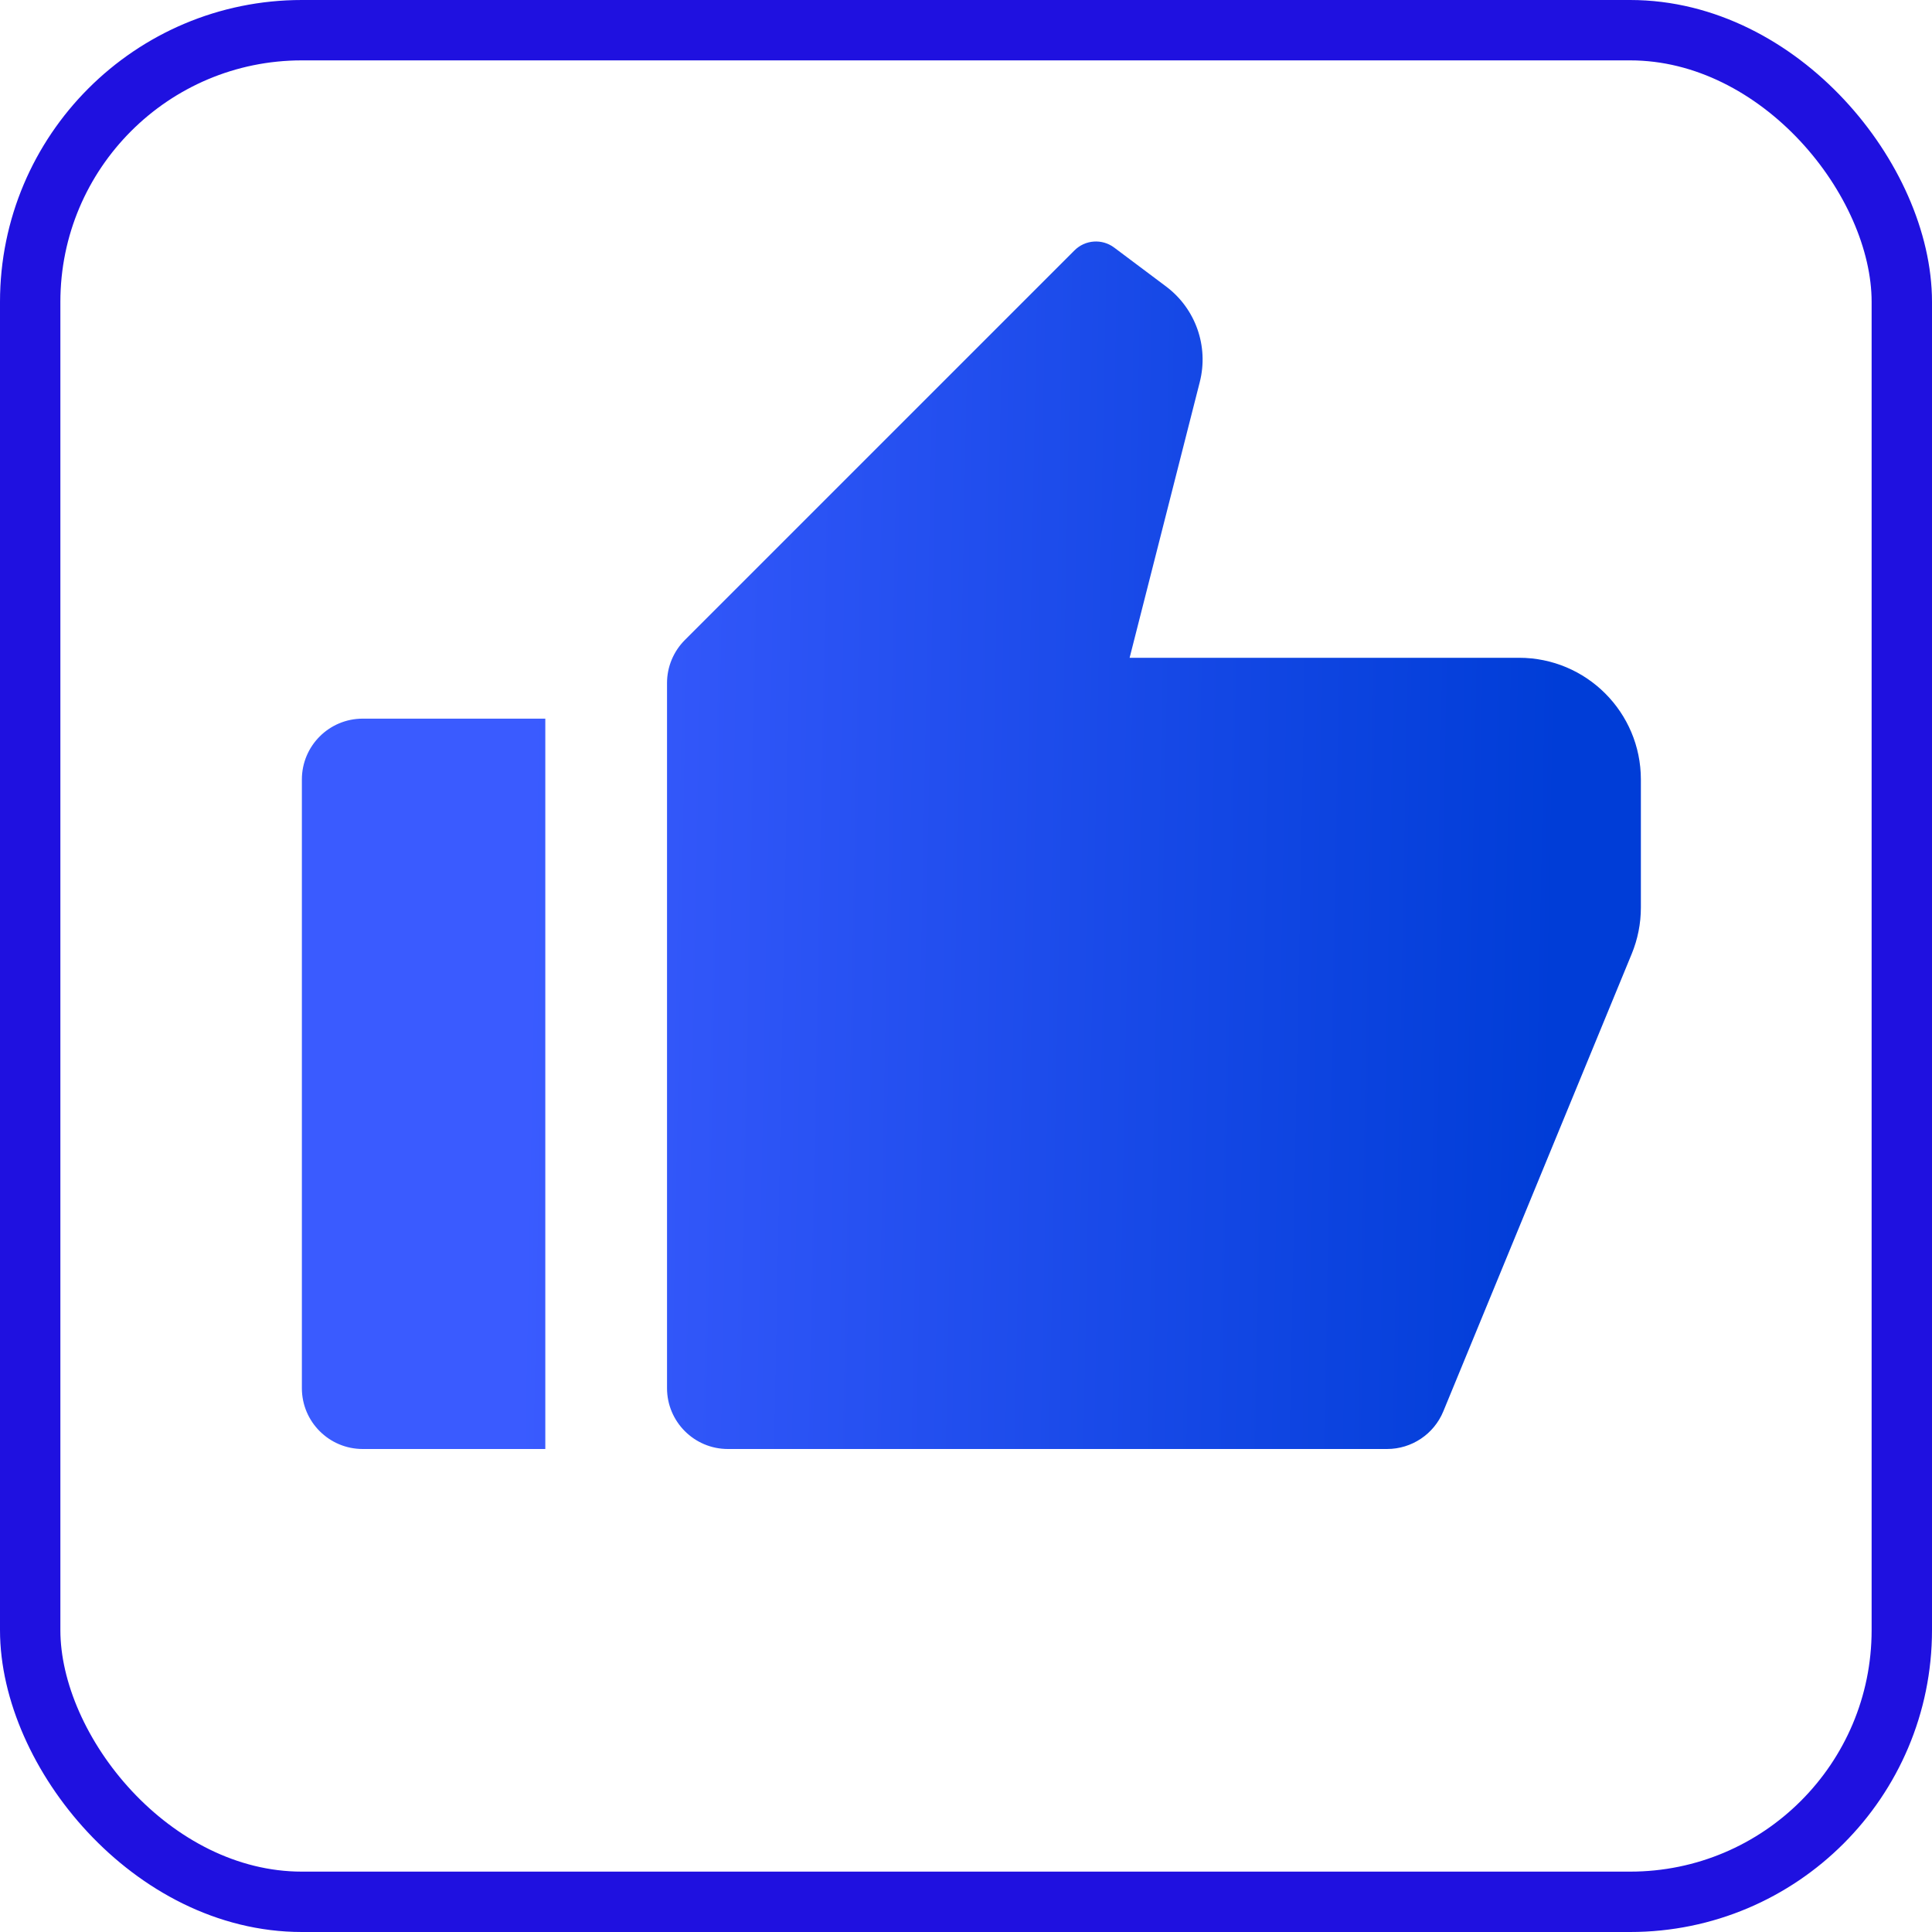
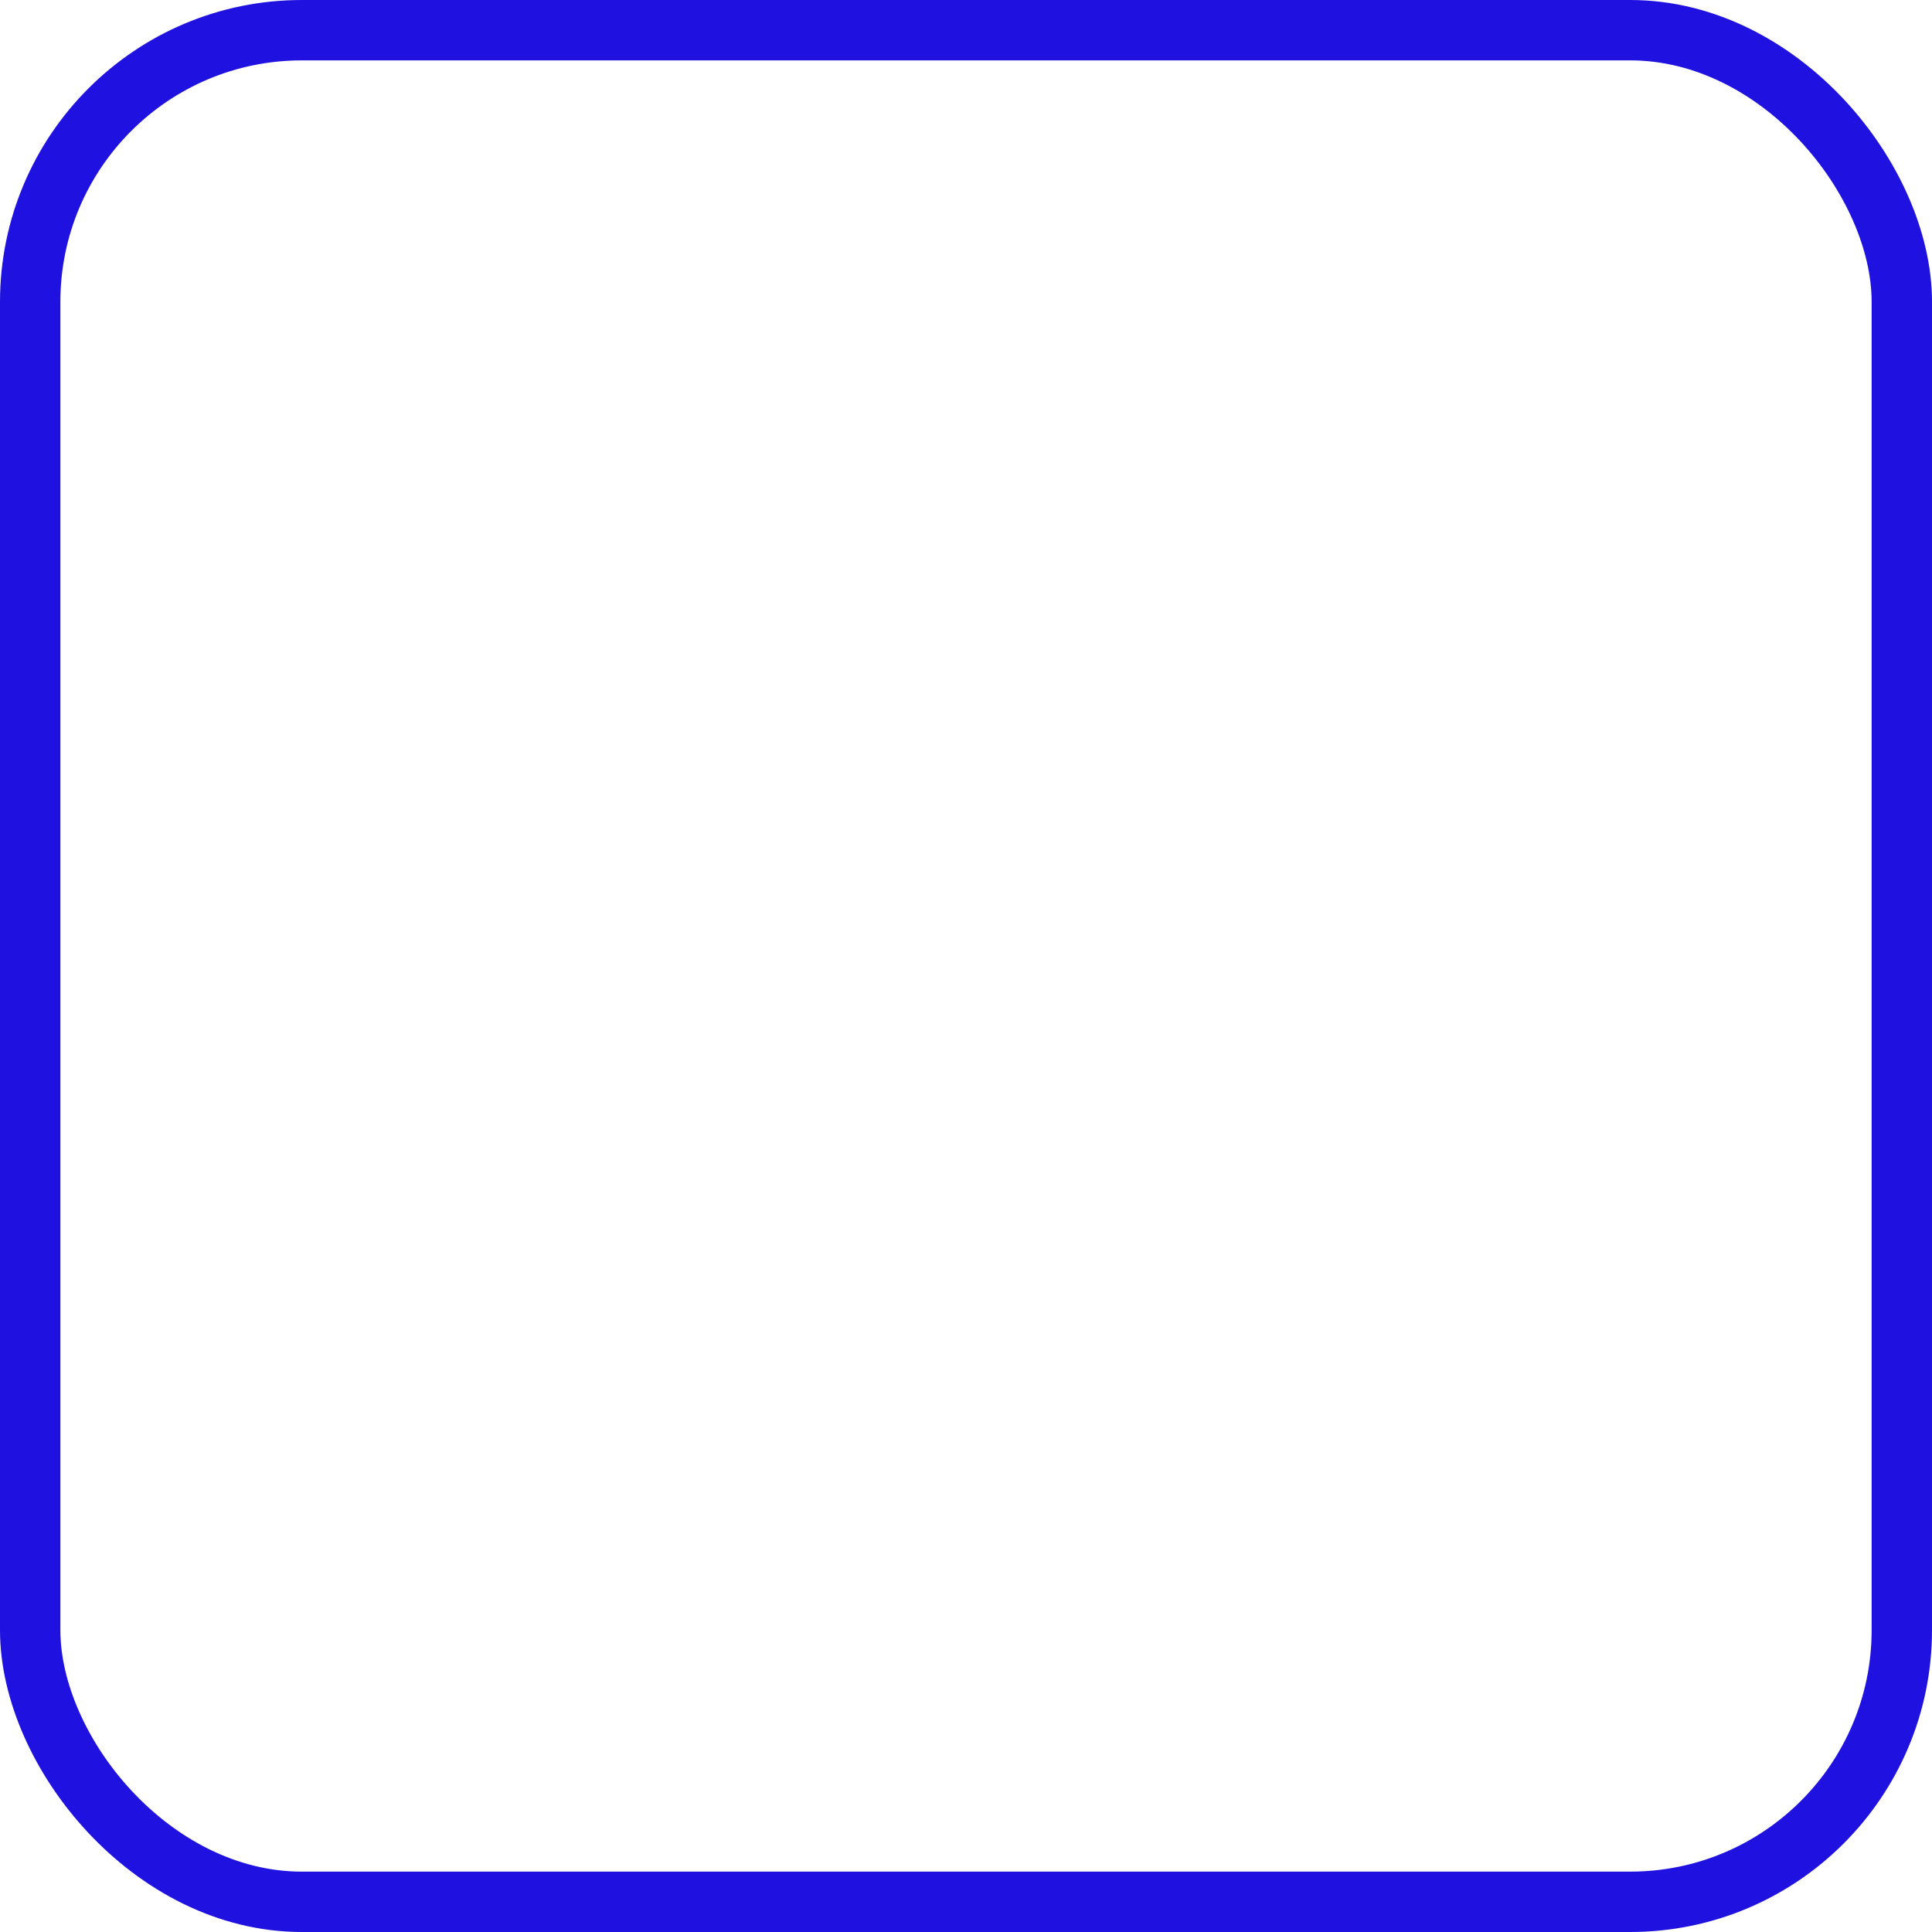
<svg xmlns="http://www.w3.org/2000/svg" width="32" height="32" viewBox="0 0 32 32" fill="none">
  <rect x="0.5" y="0.5" width="31" height="31" rx="4.5" stroke="#1F11E0" />
-   <path d="M6.008 11.903H9.032V24H6.008C5.451 24 5 23.549 5 22.992V12.911C5 12.354 5.451 11.903 6.008 11.903ZM11.344 10.6L17.796 4.148C17.973 3.97 18.254 3.95 18.455 4.101L19.314 4.745C19.803 5.112 20.023 5.736 19.872 6.328L18.71 10.895H25.161C26.275 10.895 27.178 11.798 27.178 12.911V15.033C27.178 15.296 27.126 15.557 27.026 15.8L23.906 23.376C23.751 23.753 23.383 24 22.974 24H12.056C11.5 24 11.048 23.549 11.048 22.992V11.313C11.048 11.045 11.155 10.789 11.344 10.6Z" fill="url(#paint0_linear_1285_10586)" />
  <defs>
    <linearGradient id="paint0_linear_1285_10586" x1="8.823" y1="10.058" x2="25.892" y2="10.391" gradientUnits="userSpaceOnUse">
      <stop stop-color="#3A5BFF" />
      <stop offset="1" stop-color="#003DD7" />
    </linearGradient>
  </defs>
</svg>